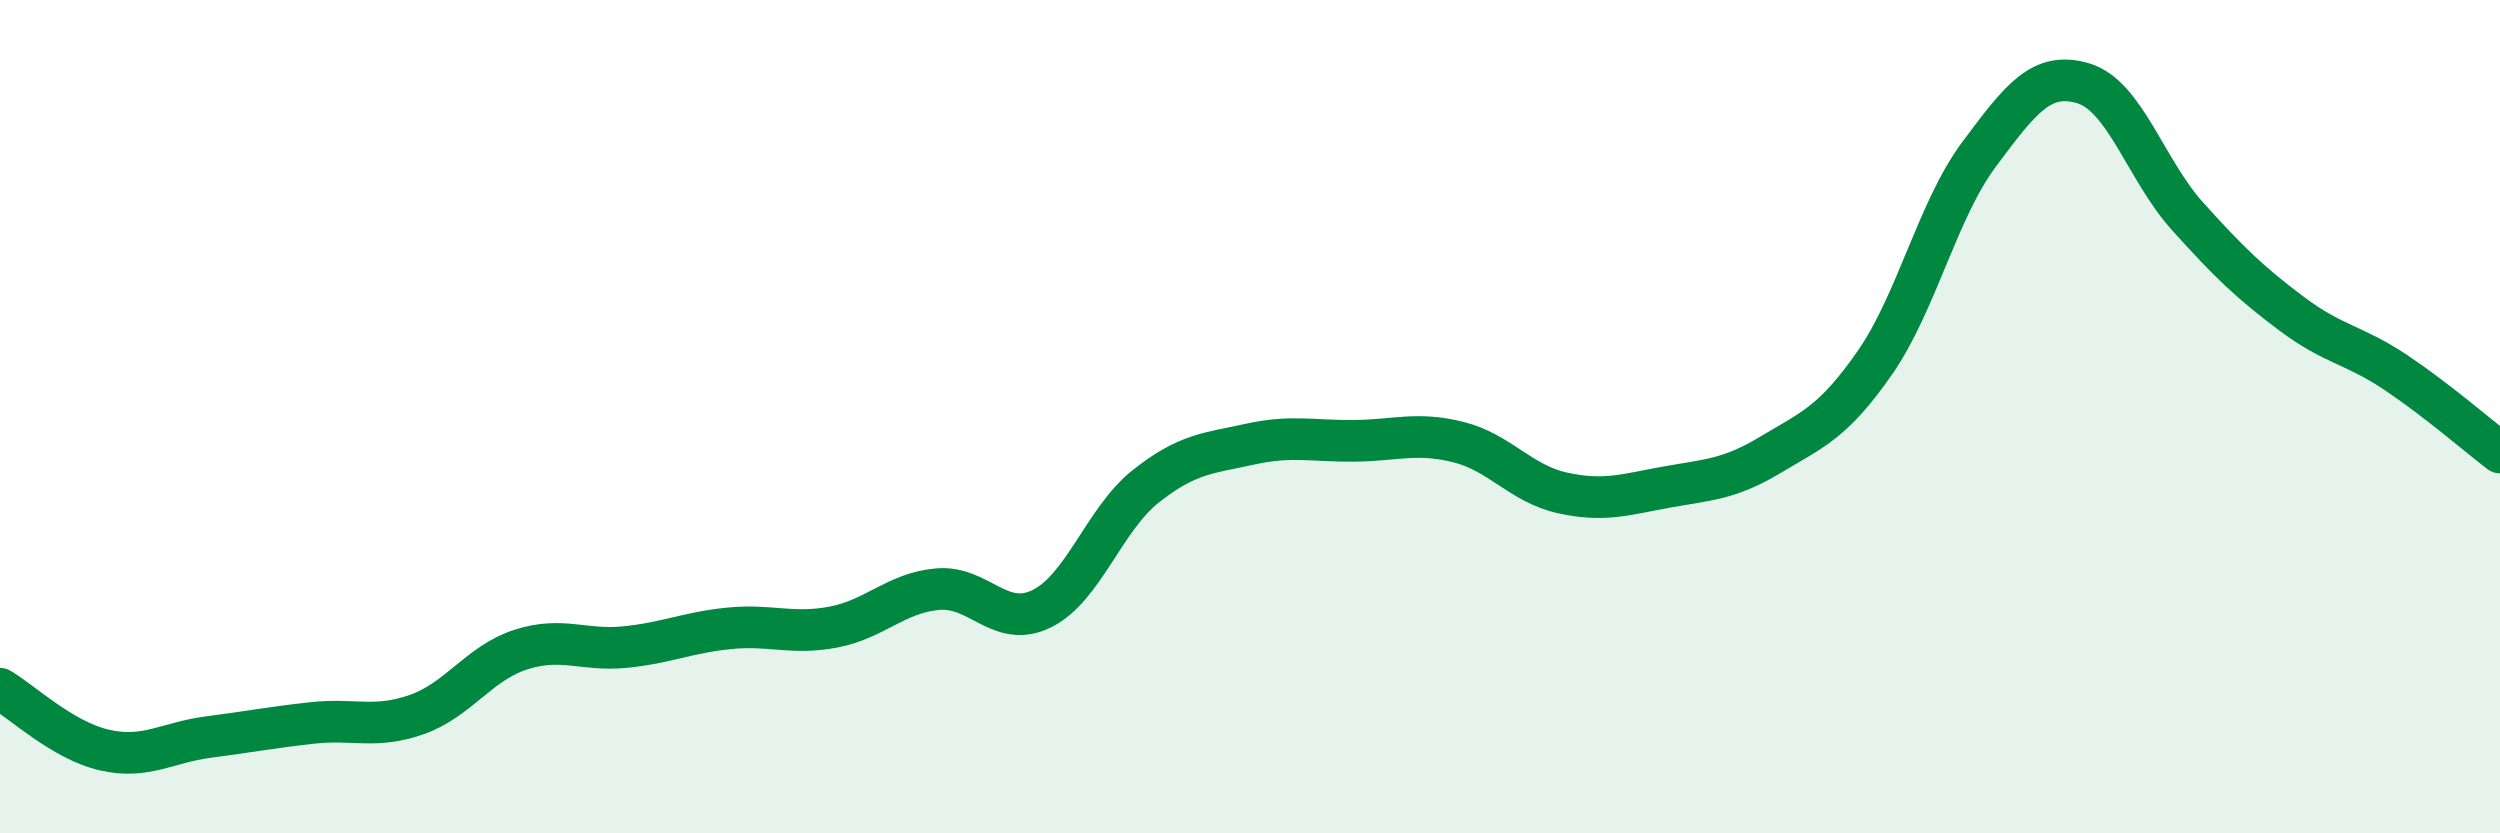
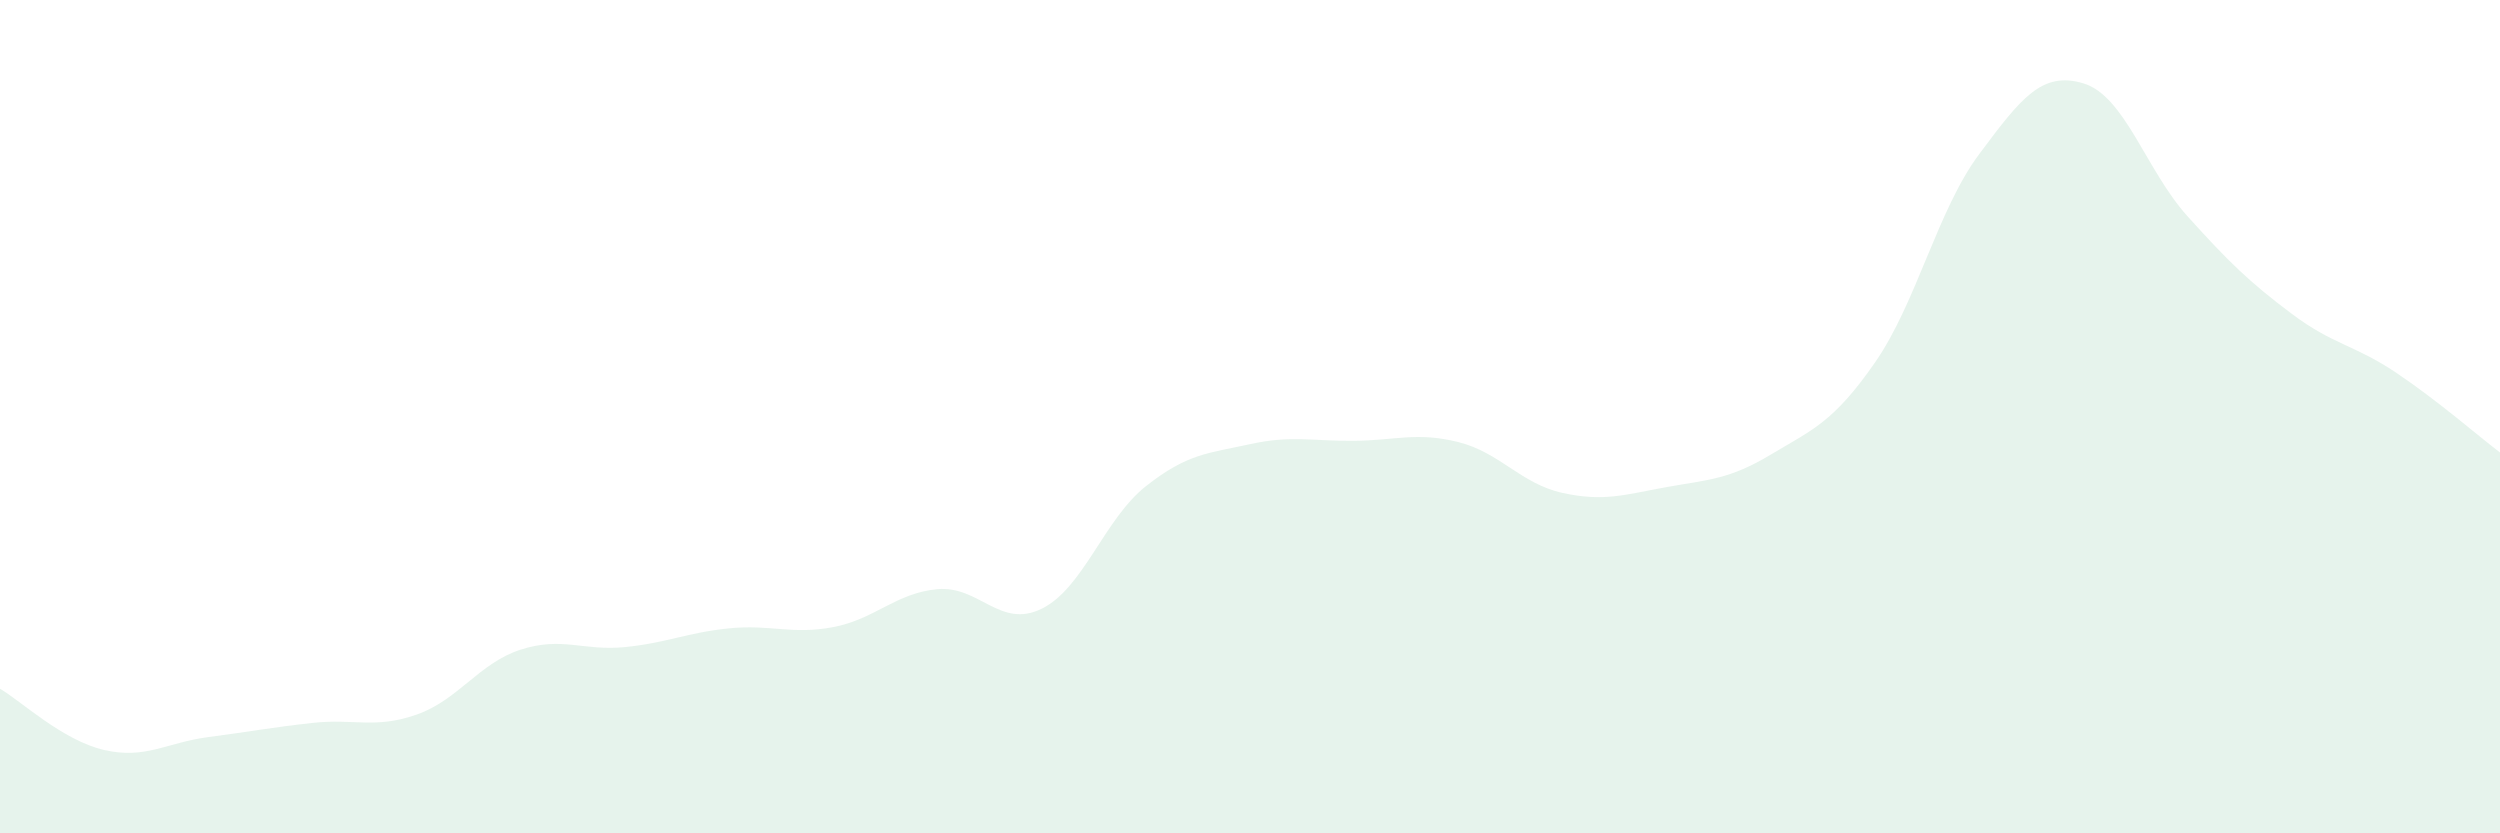
<svg xmlns="http://www.w3.org/2000/svg" width="60" height="20" viewBox="0 0 60 20">
  <path d="M 0,16.53 C 0.5,16.82 1.5,17.77 2.5,18 C 3.5,18.23 4,17.82 5,17.69 C 6,17.56 6.5,17.46 7.5,17.35 C 8.5,17.24 9,17.5 10,17.15 C 11,16.8 11.5,15.91 12.5,15.59 C 13.5,15.27 14,15.63 15,15.53 C 16,15.43 16.5,15.18 17.5,15.08 C 18.5,14.98 19,15.24 20,15.05 C 21,14.86 21.5,14.23 22.5,14.14 C 23.5,14.05 24,15.1 25,14.61 C 26,14.12 26.5,12.46 27.5,11.67 C 28.5,10.88 29,10.88 30,10.66 C 31,10.44 31.5,10.59 32.5,10.58 C 33.5,10.57 34,10.36 35,10.61 C 36,10.86 36.5,11.61 37.5,11.83 C 38.5,12.05 39,11.87 40,11.69 C 41,11.51 41.5,11.51 42.5,10.91 C 43.5,10.31 44,10.14 45,8.7 C 46,7.26 46.5,5.04 47.5,3.7 C 48.5,2.36 49,1.7 50,2 C 51,2.3 51.5,4.08 52.5,5.19 C 53.5,6.3 54,6.78 55,7.53 C 56,8.28 56.5,8.27 57.5,8.94 C 58.5,9.61 59.5,10.48 60,10.86L60 20L0 20Z" fill="#008740" opacity="0.1" stroke-linecap="round" stroke-linejoin="round" />
-   <path d="M 0,16.53 C 0.5,16.82 1.5,17.77 2.5,18 C 3.5,18.23 4,17.82 5,17.69 C 6,17.56 6.5,17.46 7.5,17.35 C 8.5,17.24 9,17.5 10,17.15 C 11,16.8 11.5,15.91 12.5,15.59 C 13.5,15.27 14,15.63 15,15.53 C 16,15.43 16.5,15.18 17.5,15.08 C 18.5,14.98 19,15.24 20,15.05 C 21,14.86 21.5,14.23 22.5,14.14 C 23.5,14.05 24,15.1 25,14.61 C 26,14.12 26.5,12.46 27.5,11.67 C 28.5,10.88 29,10.88 30,10.66 C 31,10.44 31.5,10.59 32.5,10.58 C 33.5,10.57 34,10.36 35,10.61 C 36,10.86 36.5,11.61 37.5,11.83 C 38.5,12.05 39,11.87 40,11.69 C 41,11.51 41.5,11.51 42.5,10.91 C 43.5,10.31 44,10.14 45,8.7 C 46,7.26 46.5,5.04 47.5,3.7 C 48.5,2.36 49,1.7 50,2 C 51,2.3 51.5,4.08 52.5,5.19 C 53.5,6.3 54,6.78 55,7.53 C 56,8.28 56.5,8.27 57.5,8.94 C 58.5,9.61 59.5,10.48 60,10.86" stroke="#008740" stroke-width="1" fill="none" stroke-linecap="round" stroke-linejoin="round" />
</svg>